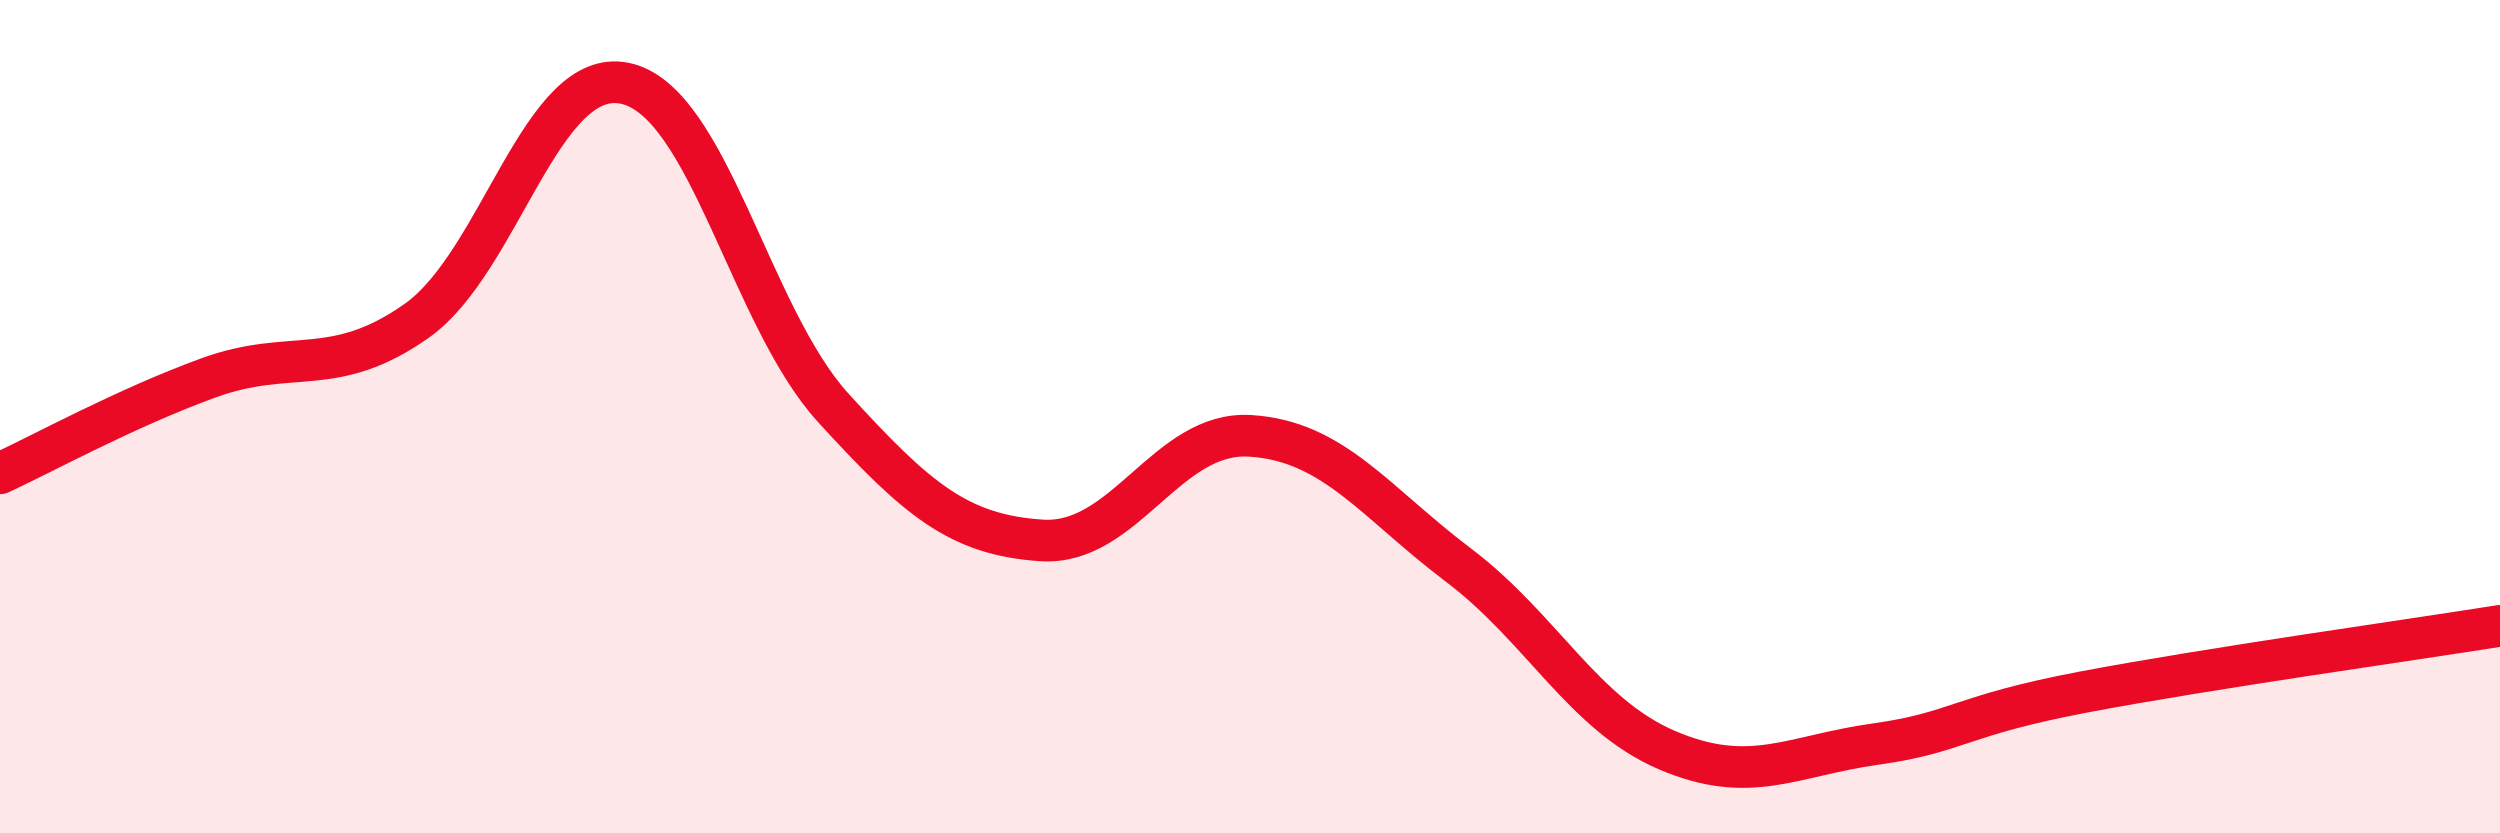
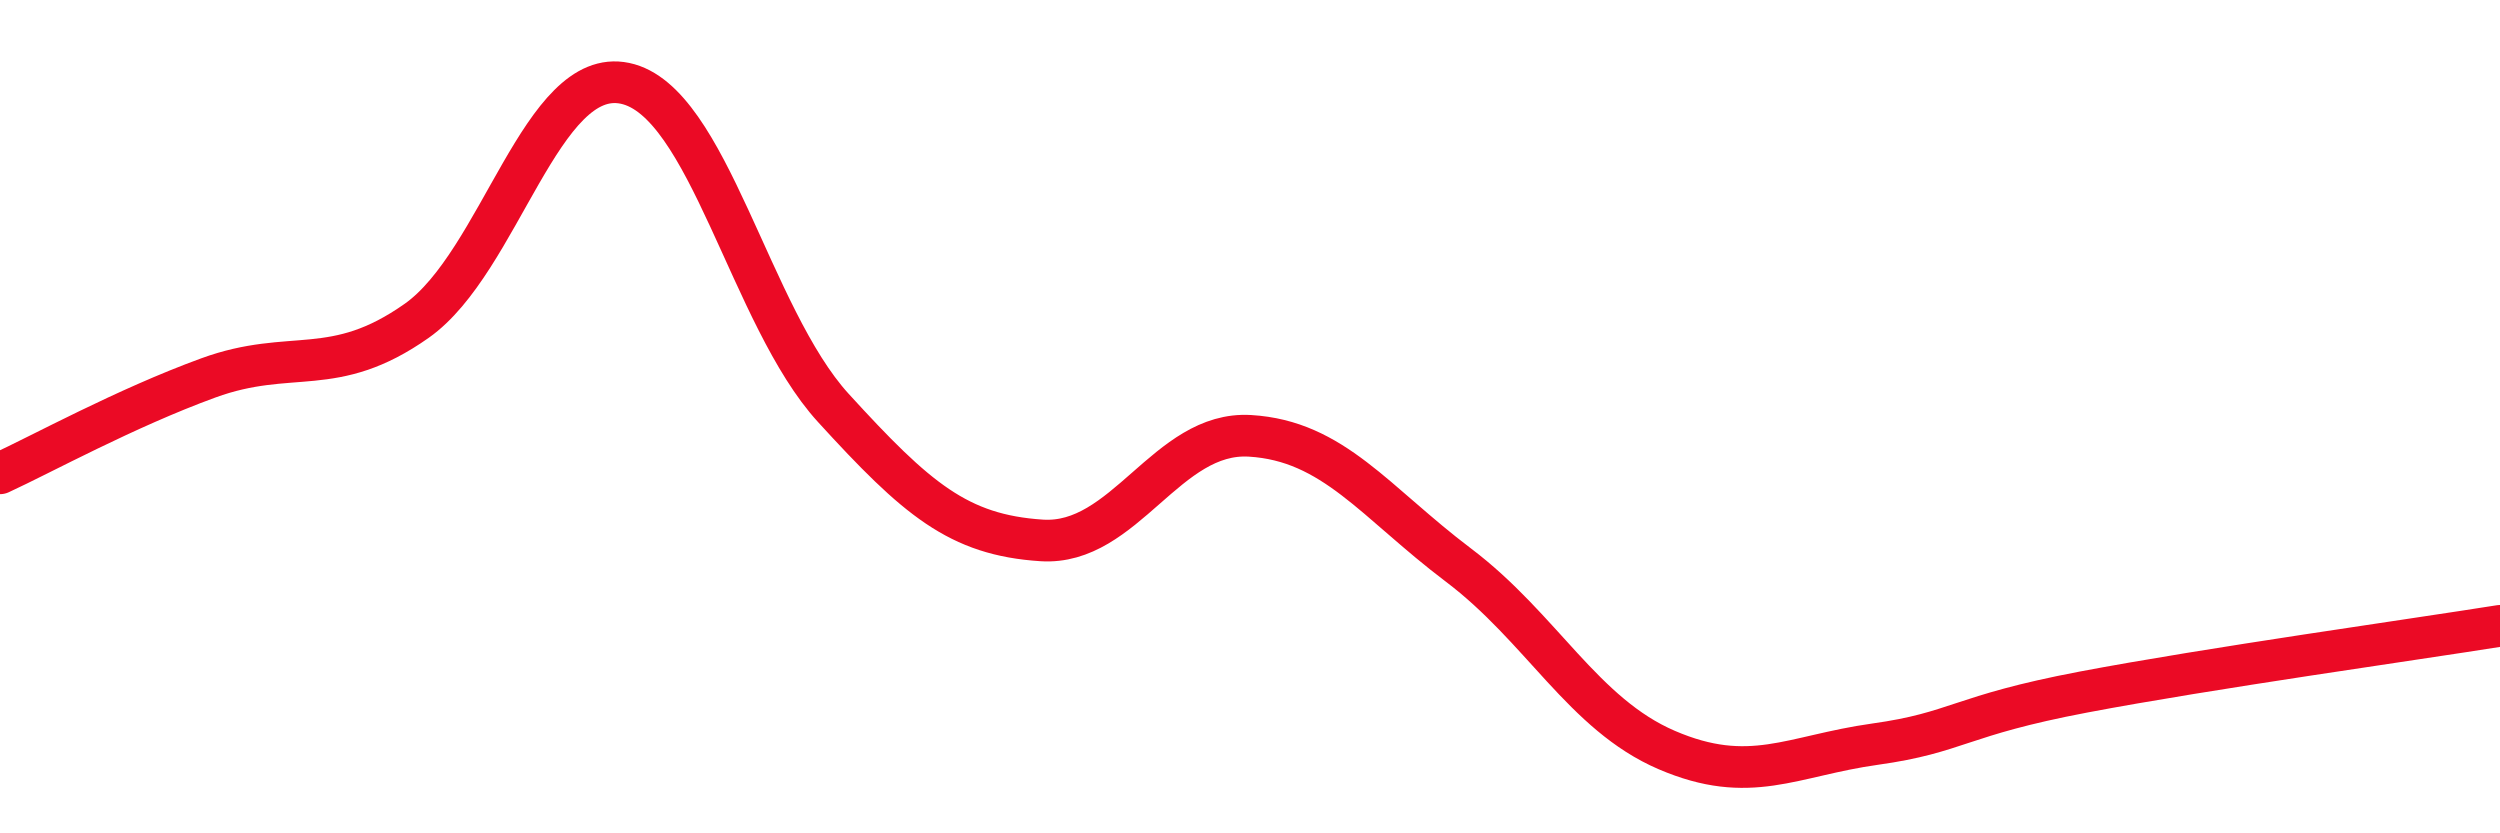
<svg xmlns="http://www.w3.org/2000/svg" width="60" height="20" viewBox="0 0 60 20">
-   <path d="M 0,11.36 C 1,10.9 3,9.8 5,9.07 C 7,8.34 8,9.11 10,7.7 C 12,6.29 13,1.58 15,2 C 17,2.42 18,7.6 20,9.79 C 22,11.98 23,12.84 25,12.97 C 27,13.1 28,10.34 30,10.46 C 32,10.58 33,12.05 35,13.56 C 37,15.07 38,17.14 40,18 C 42,18.86 43,18.14 45,17.86 C 47,17.58 47,17.18 50,16.61 C 53,16.04 58,15.34 60,15.02L60 20L0 20Z" fill="#EB0A25" opacity="0.1" stroke-linecap="round" stroke-linejoin="round" />
  <path d="M 0,11.36 C 1,10.9 3,9.8 5,9.07 C 7,8.34 8,9.11 10,7.7 C 12,6.29 13,1.58 15,2 C 17,2.42 18,7.6 20,9.79 C 22,11.98 23,12.84 25,12.97 C 27,13.1 28,10.34 30,10.46 C 32,10.58 33,12.05 35,13.56 C 37,15.07 38,17.14 40,18 C 42,18.86 43,18.14 45,17.86 C 47,17.58 47,17.18 50,16.61 C 53,16.04 58,15.34 60,15.02" stroke="#EB0A25" stroke-width="1" fill="none" stroke-linecap="round" stroke-linejoin="round" />
</svg>